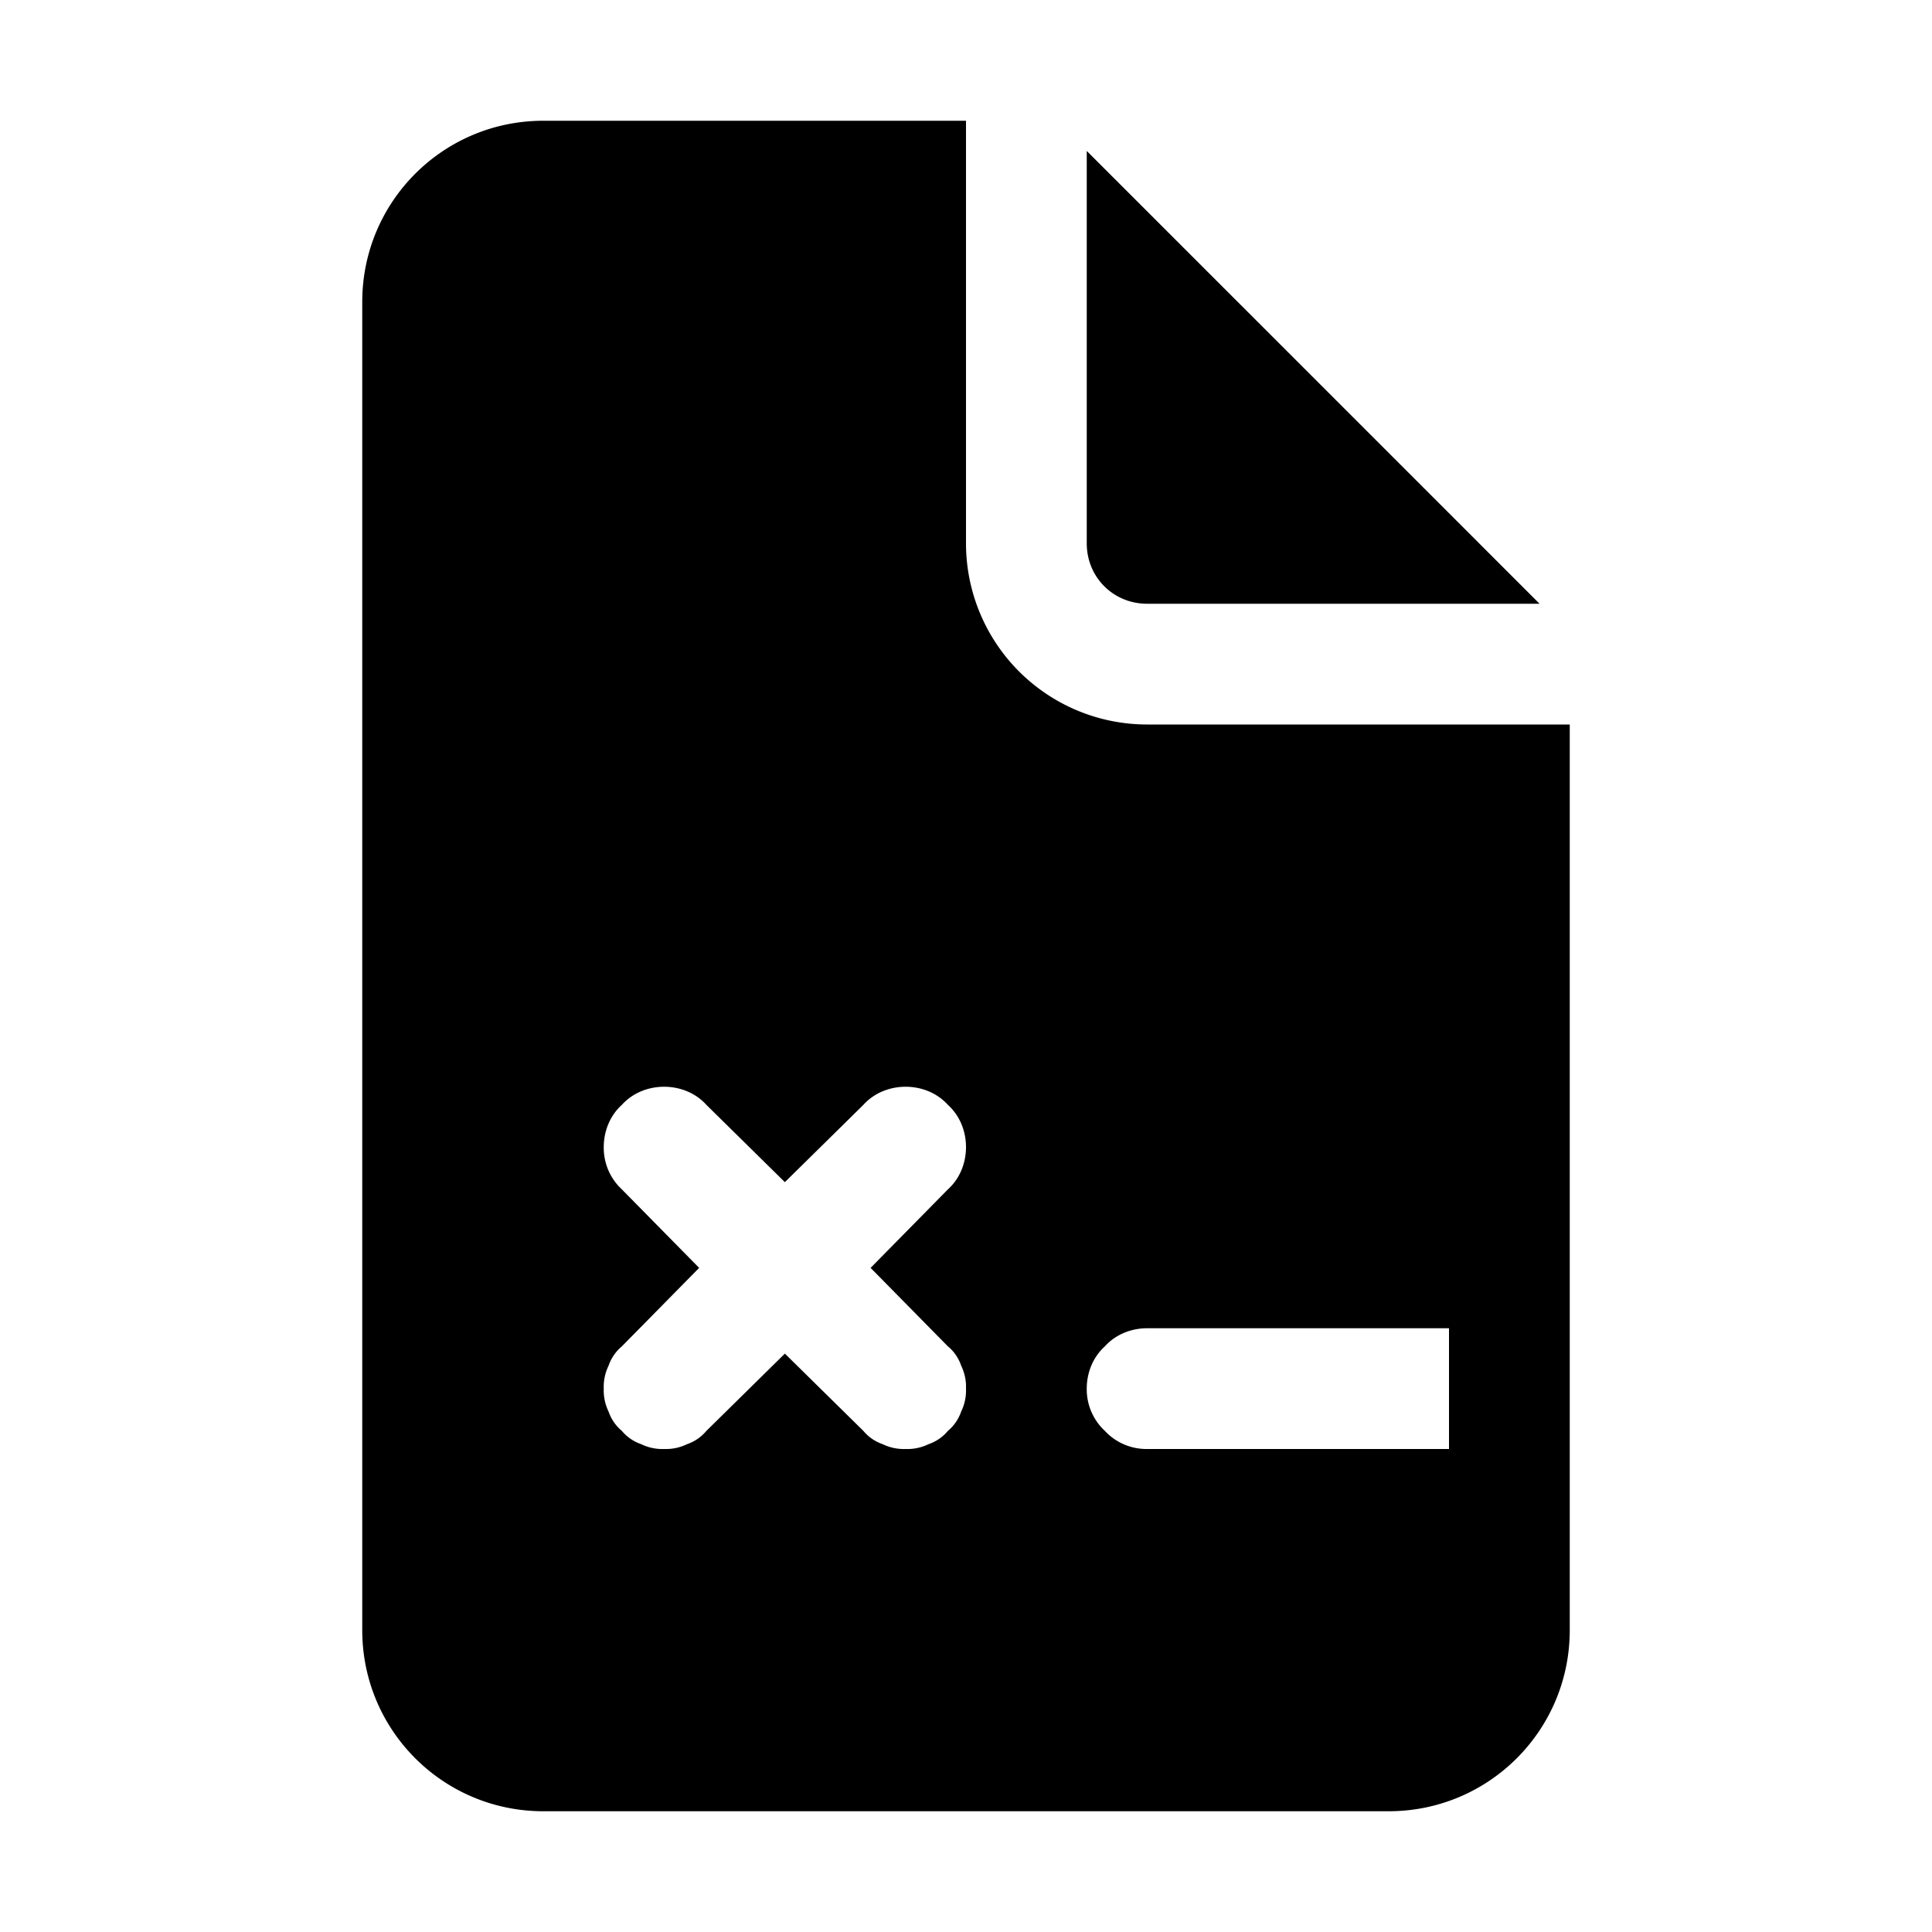
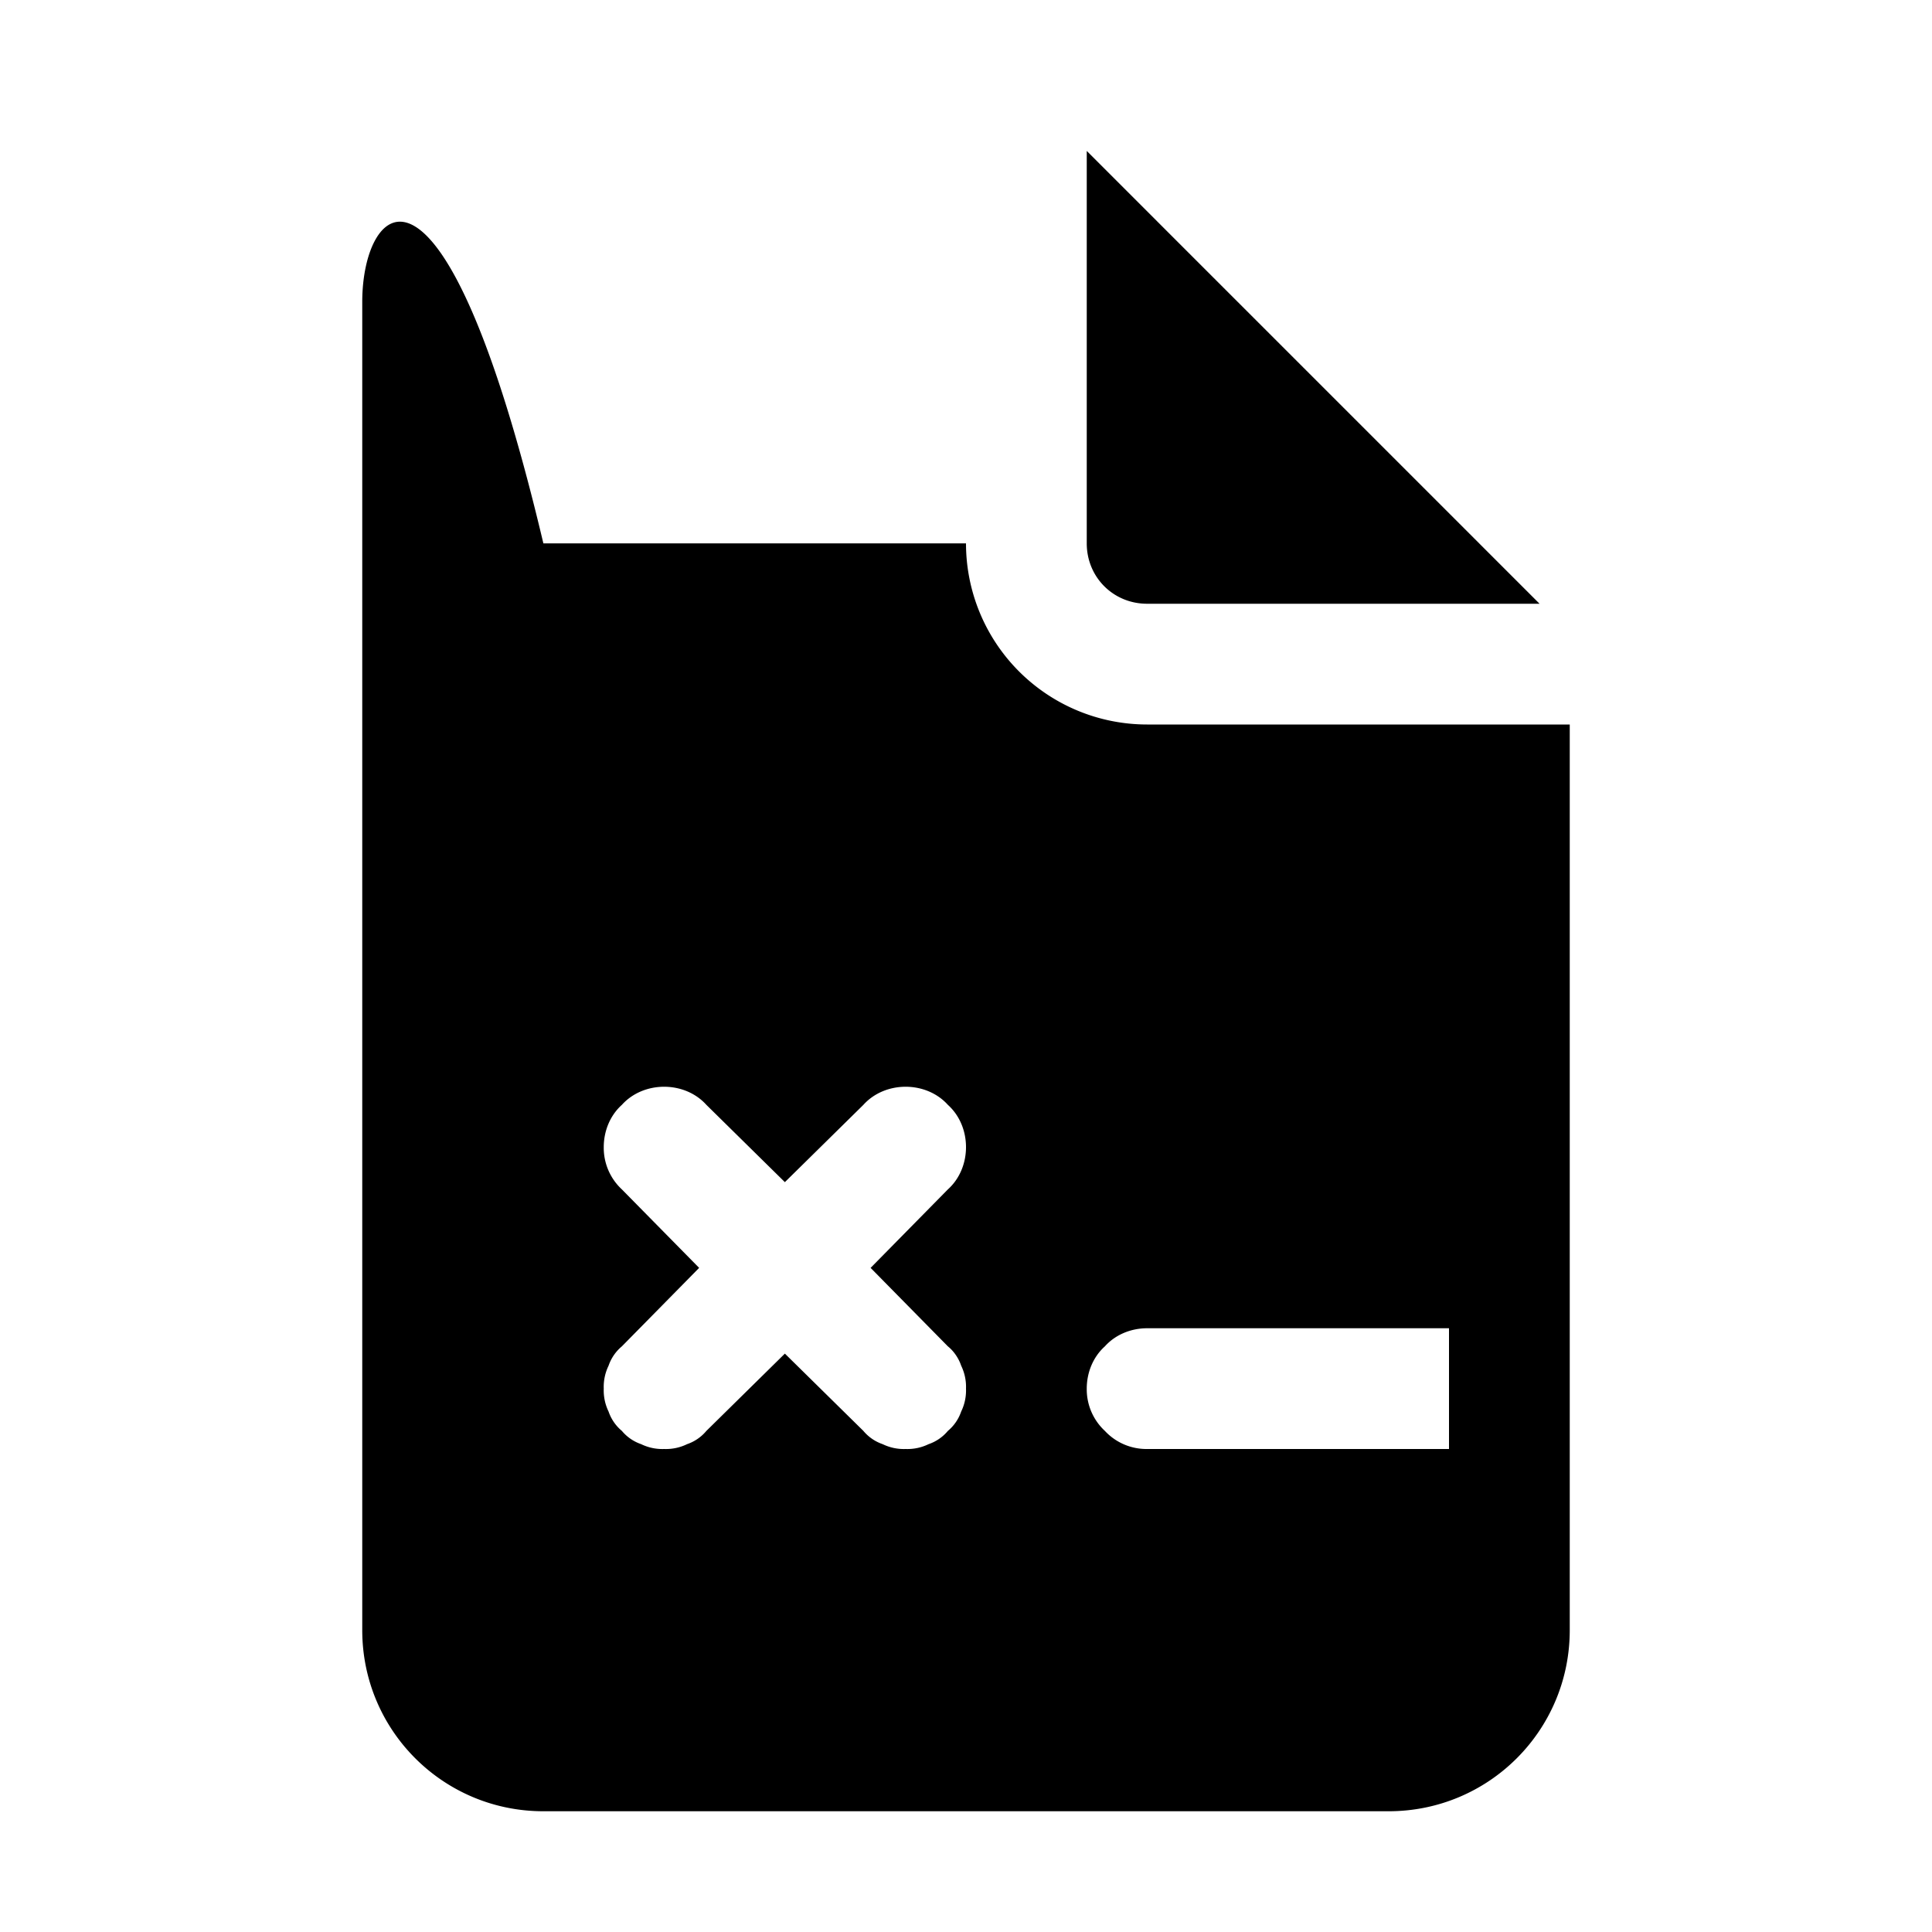
<svg xmlns="http://www.w3.org/2000/svg" width="16" height="16" viewBox="0 0 16 16">
-   <path d="M9.5 5h3.25L9 1.25V4.5c0 .28.22.5.5.5Zm0 1A1.5 1.5 0 0 1 8 4.5V1H4.5C3.67 1 3 1.67 3 2.5v11c0 .83.67 1.5 1.5 1.5h7c.83 0 1.5-.67 1.5-1.5V6H9.5Zm-1.65 5.15c.05.04.09.1.11.16a.4.4 0 0 1 .04.19.4.4 0 0 1-.04.19.36.36 0 0 1-.11.16.36.36 0 0 1-.16.11.4.4 0 0 1-.19.04.4.4 0 0 1-.19-.04.36.36 0 0 1-.16-.11l-.65-.64-.65.64a.36.36 0 0 1-.16.11.4.4 0 0 1-.19.04.4.4 0 0 1-.19-.04.36.36 0 0 1-.16-.11.36.36 0 0 1-.11-.16.4.4 0 0 1-.04-.19.4.4 0 0 1 .04-.19.36.36 0 0 1 .11-.16l.64-.65-.64-.65A.47.47 0 0 1 5 9.5c0-.13.05-.26.15-.35.09-.1.22-.15.35-.15.13 0 .26.05.35.15l.65.64.65-.64c.09-.1.22-.15.35-.15.13 0 .26.05.35.15.1.09.15.22.15.35 0 .13-.05.26-.15.35l-.64.65.64.65ZM12 12H9.5a.47.47 0 0 1-.35-.15.47.47 0 0 1-.15-.35c0-.13.05-.26.15-.35.09-.1.22-.15.35-.15H12v1Z" />
+   <path d="M9.5 5h3.25L9 1.25V4.5c0 .28.22.5.5.5Zm0 1A1.5 1.5 0 0 1 8 4.5H4.5C3.67 1 3 1.67 3 2.5v11c0 .83.67 1.5 1.5 1.5h7c.83 0 1.5-.67 1.5-1.5V6H9.5Zm-1.65 5.15c.05.04.09.1.11.16a.4.4 0 0 1 .04.19.4.4 0 0 1-.04.19.36.36 0 0 1-.11.16.36.36 0 0 1-.16.11.4.4 0 0 1-.19.04.4.4 0 0 1-.19-.04.36.36 0 0 1-.16-.11l-.65-.64-.65.64a.36.36 0 0 1-.16.11.4.4 0 0 1-.19.04.4.4 0 0 1-.19-.04.36.36 0 0 1-.16-.11.36.36 0 0 1-.11-.16.4.4 0 0 1-.04-.19.4.4 0 0 1 .04-.19.36.36 0 0 1 .11-.16l.64-.65-.64-.65A.47.47 0 0 1 5 9.5c0-.13.05-.26.15-.35.09-.1.22-.15.35-.15.13 0 .26.05.35.15l.65.64.65-.64c.09-.1.22-.15.35-.15.13 0 .26.05.35.15.1.09.15.22.15.35 0 .13-.05.26-.15.35l-.64.65.64.65ZM12 12H9.5a.47.47 0 0 1-.35-.15.47.47 0 0 1-.15-.35c0-.13.05-.26.15-.35.09-.1.22-.15.35-.15H12v1Z" />
</svg>